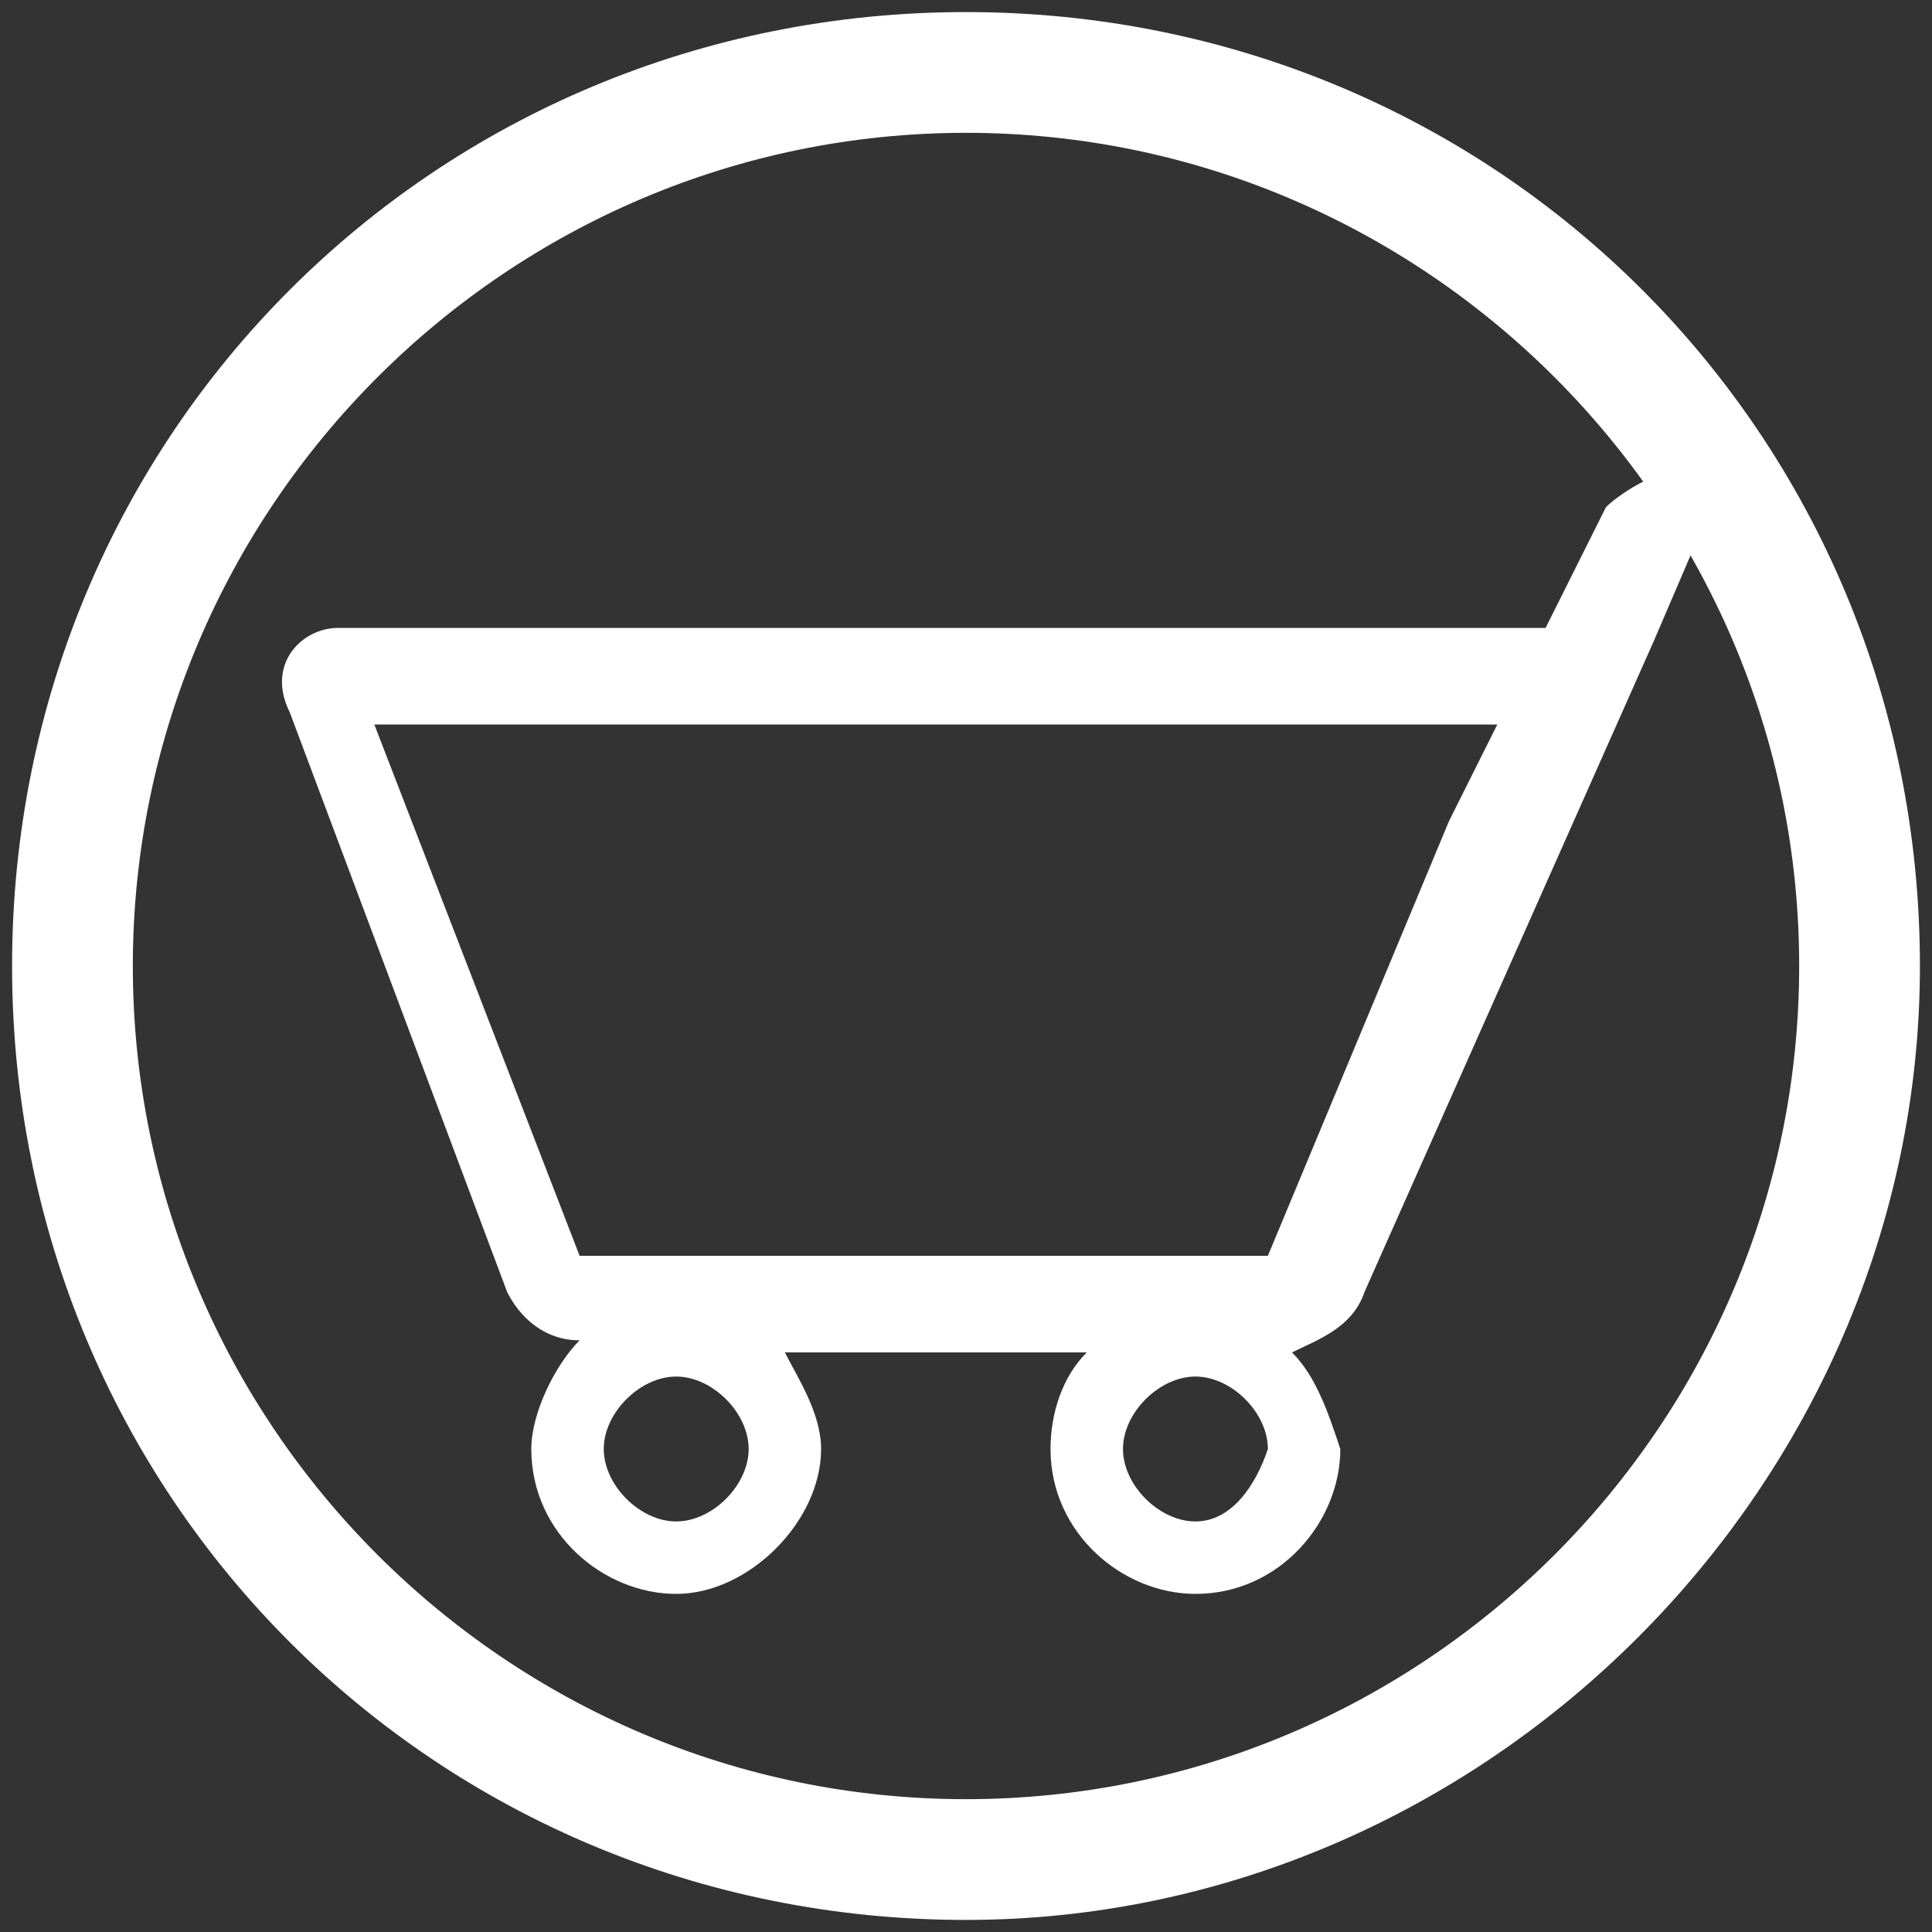
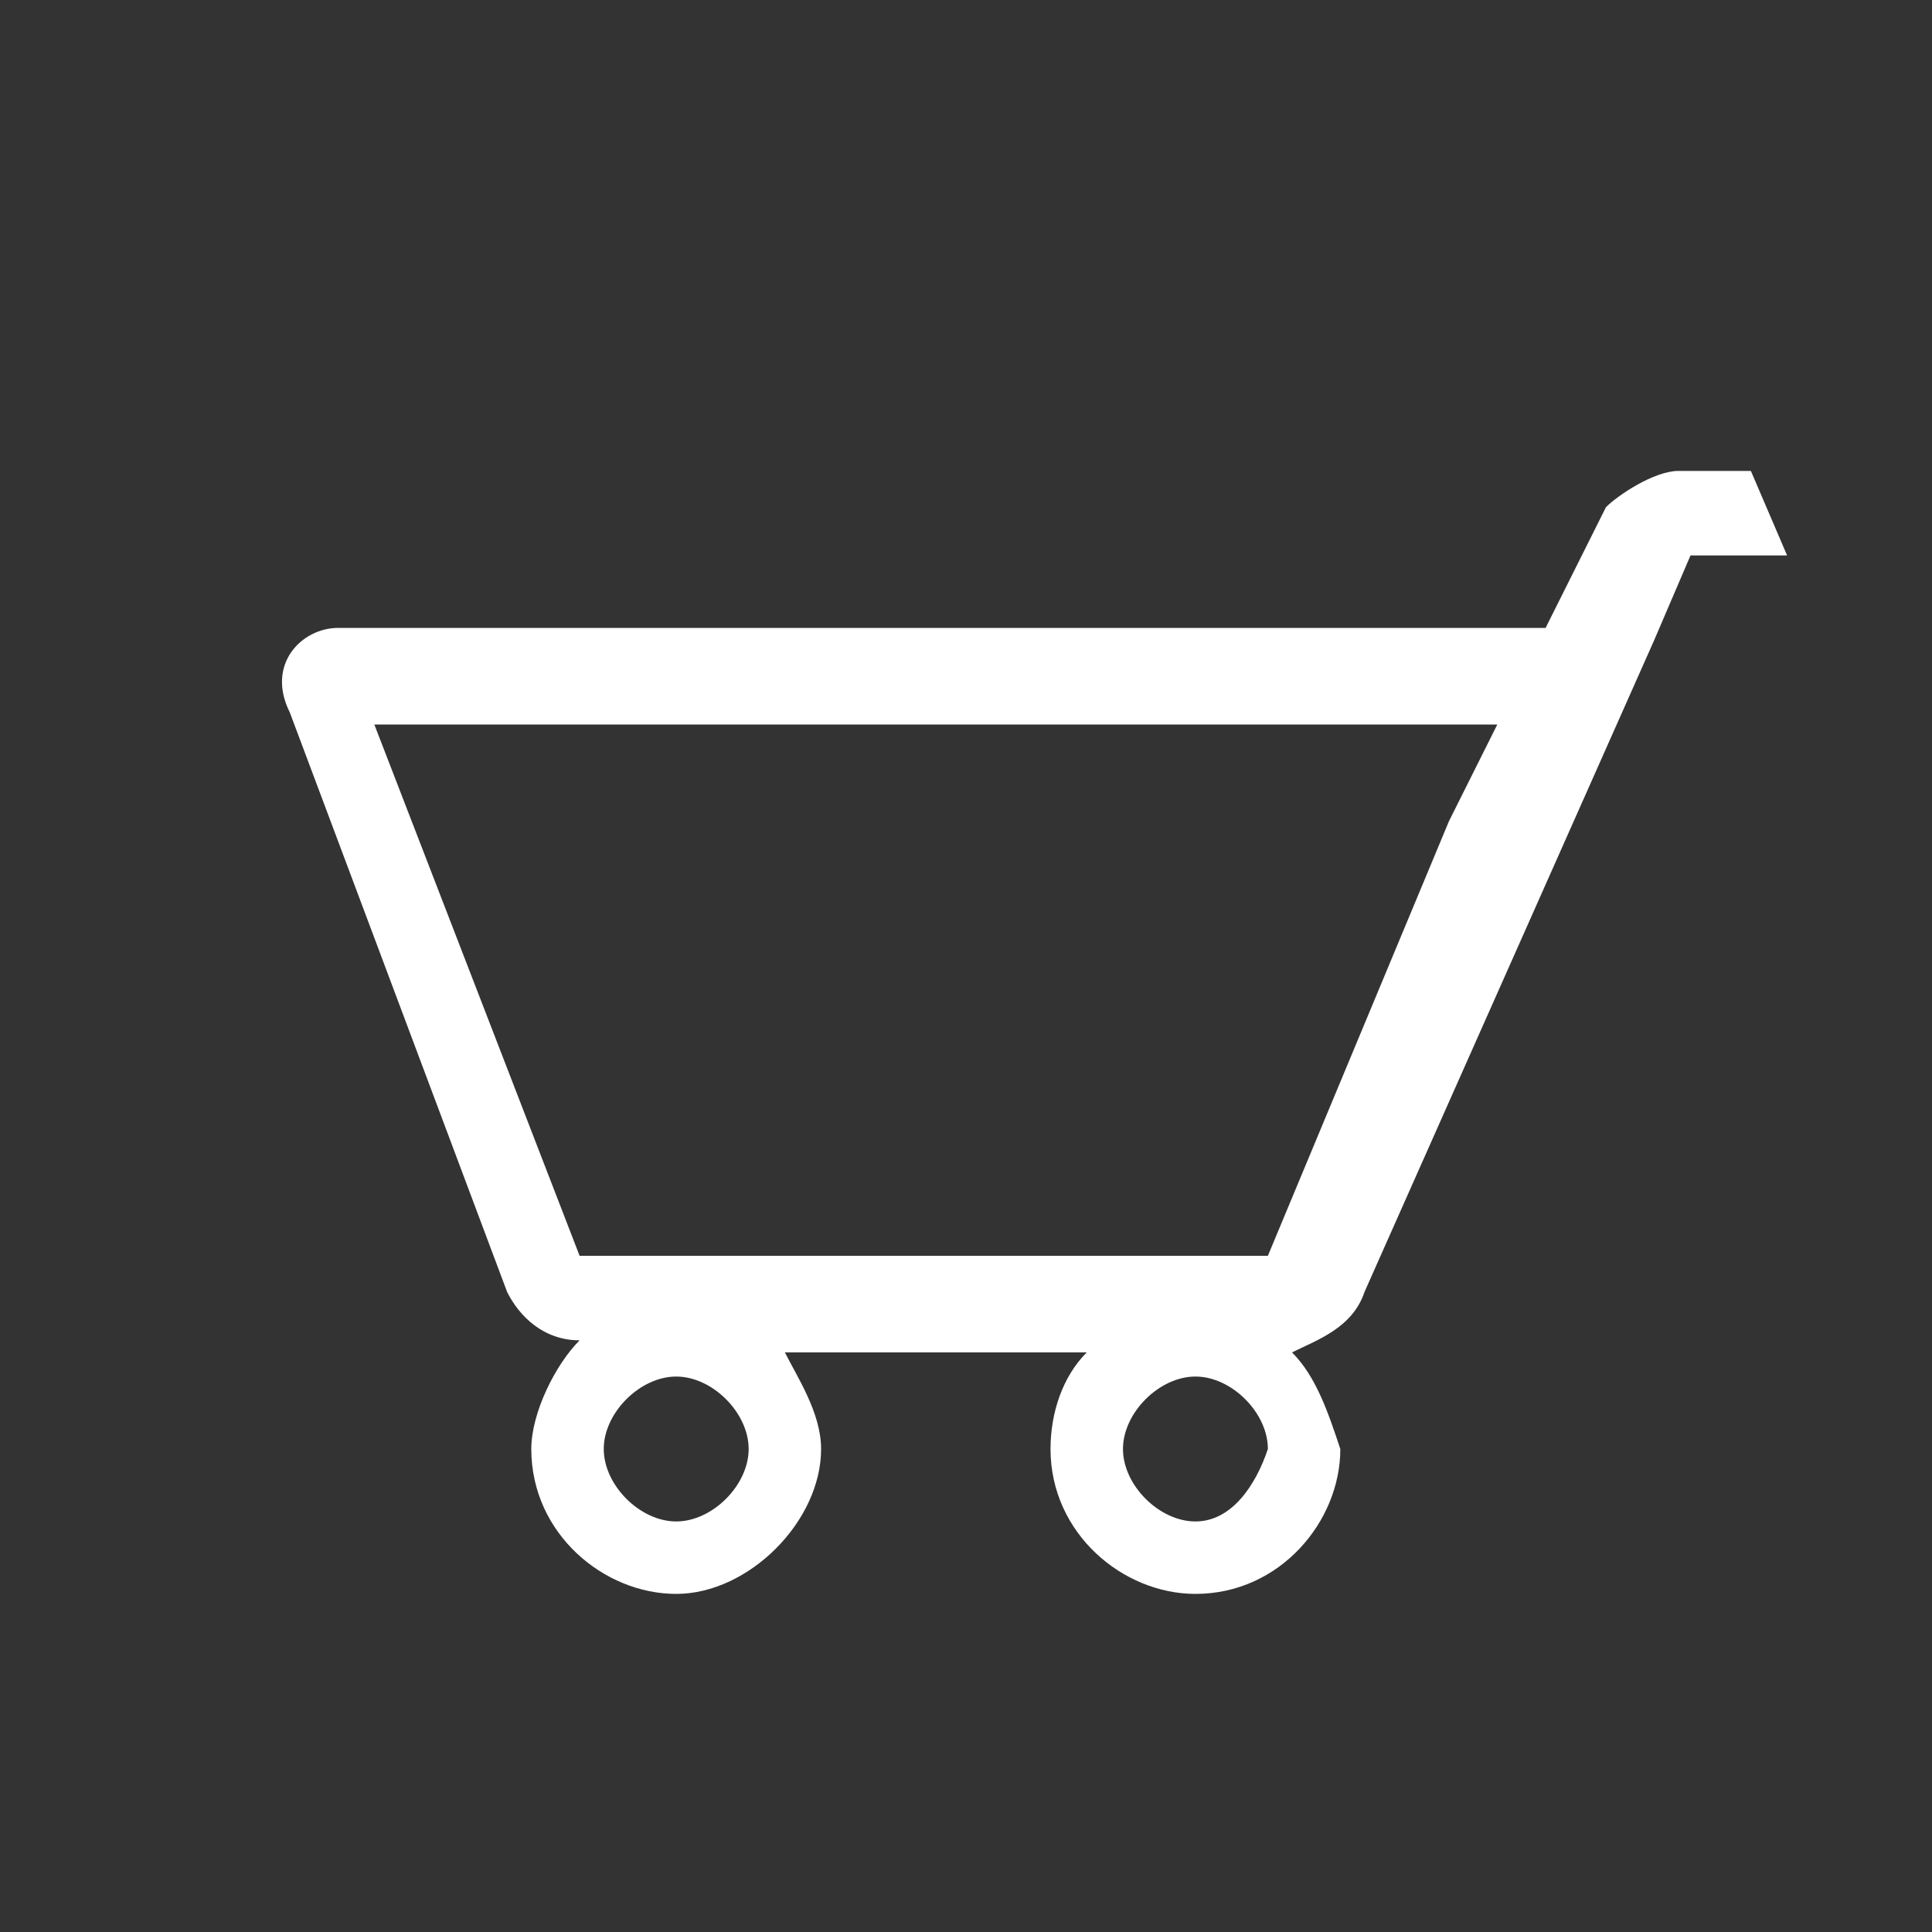
<svg xmlns="http://www.w3.org/2000/svg" version="1.1" id="Vrstva_1" x="0px" y="0px" viewBox="0 0 16 16" style="enable-background:new 0 0 16 16;" xml:space="preserve">
  <rect x="0" y="0" width="16" height="16" fill="#333333" stroke="none" />
  <style type="text/css">
	.st0{fill:#FFFFFF;}
</style>
  <g>
-     <path class="st0" d="M8,15.9c-4.4,0-7.9-3.5-7.9-7.9S3.6,0.1,8,0.1s7.9,3.5,7.9,7.9C15.9,12.3,12.3,15.9,8,15.9z M8,1.1   C4.2,1.1,1.1,4.2,1.1,8s3.1,6.9,6.9,6.9s6.9-3.1,6.9-6.9S11.8,1.1,8,1.1z" />
-   </g>
+     </g>
  <path class="st0" d="M14.5,3.9h-0.6c-0.2,0-0.5,0.2-0.6,0.3l-0.5,1h-1h-9c-0.3,0-0.6,0.3-0.4,0.7l1.8,4.8c0.1,0.2,0.3,0.4,0.6,0.4  c-0.2,0.2-0.4,0.6-0.4,0.9c0,0.7,0.6,1.2,1.2,1.2s1.2-0.6,1.2-1.2c0-0.3-0.2-0.6-0.3-0.8H9c-0.2,0.2-0.3,0.5-0.3,0.8  c0,0.7,0.6,1.2,1.2,1.2c0.7,0,1.2-0.6,1.2-1.2c-0.1-0.3-0.2-0.6-0.4-0.8c0.2-0.1,0.5-0.2,0.6-0.5l2.4-5.4L14,4.6h0.8L14.5,3.9z   M5.6,12.6C5.3,12.6,5,12.3,5,12s0.3-0.6,0.6-0.6c0.3,0,0.6,0.3,0.6,0.6S5.9,12.6,5.6,12.6z M9.9,12.6c-0.3,0-0.6-0.3-0.6-0.6  s0.3-0.6,0.6-0.6s0.6,0.3,0.6,0.6C10.4,12.3,10.2,12.6,9.9,12.6z M12,6.8l-1.5,3.6H4.9H4.8L3.1,6h9.2h0.1L12,6.8z" />
</svg>